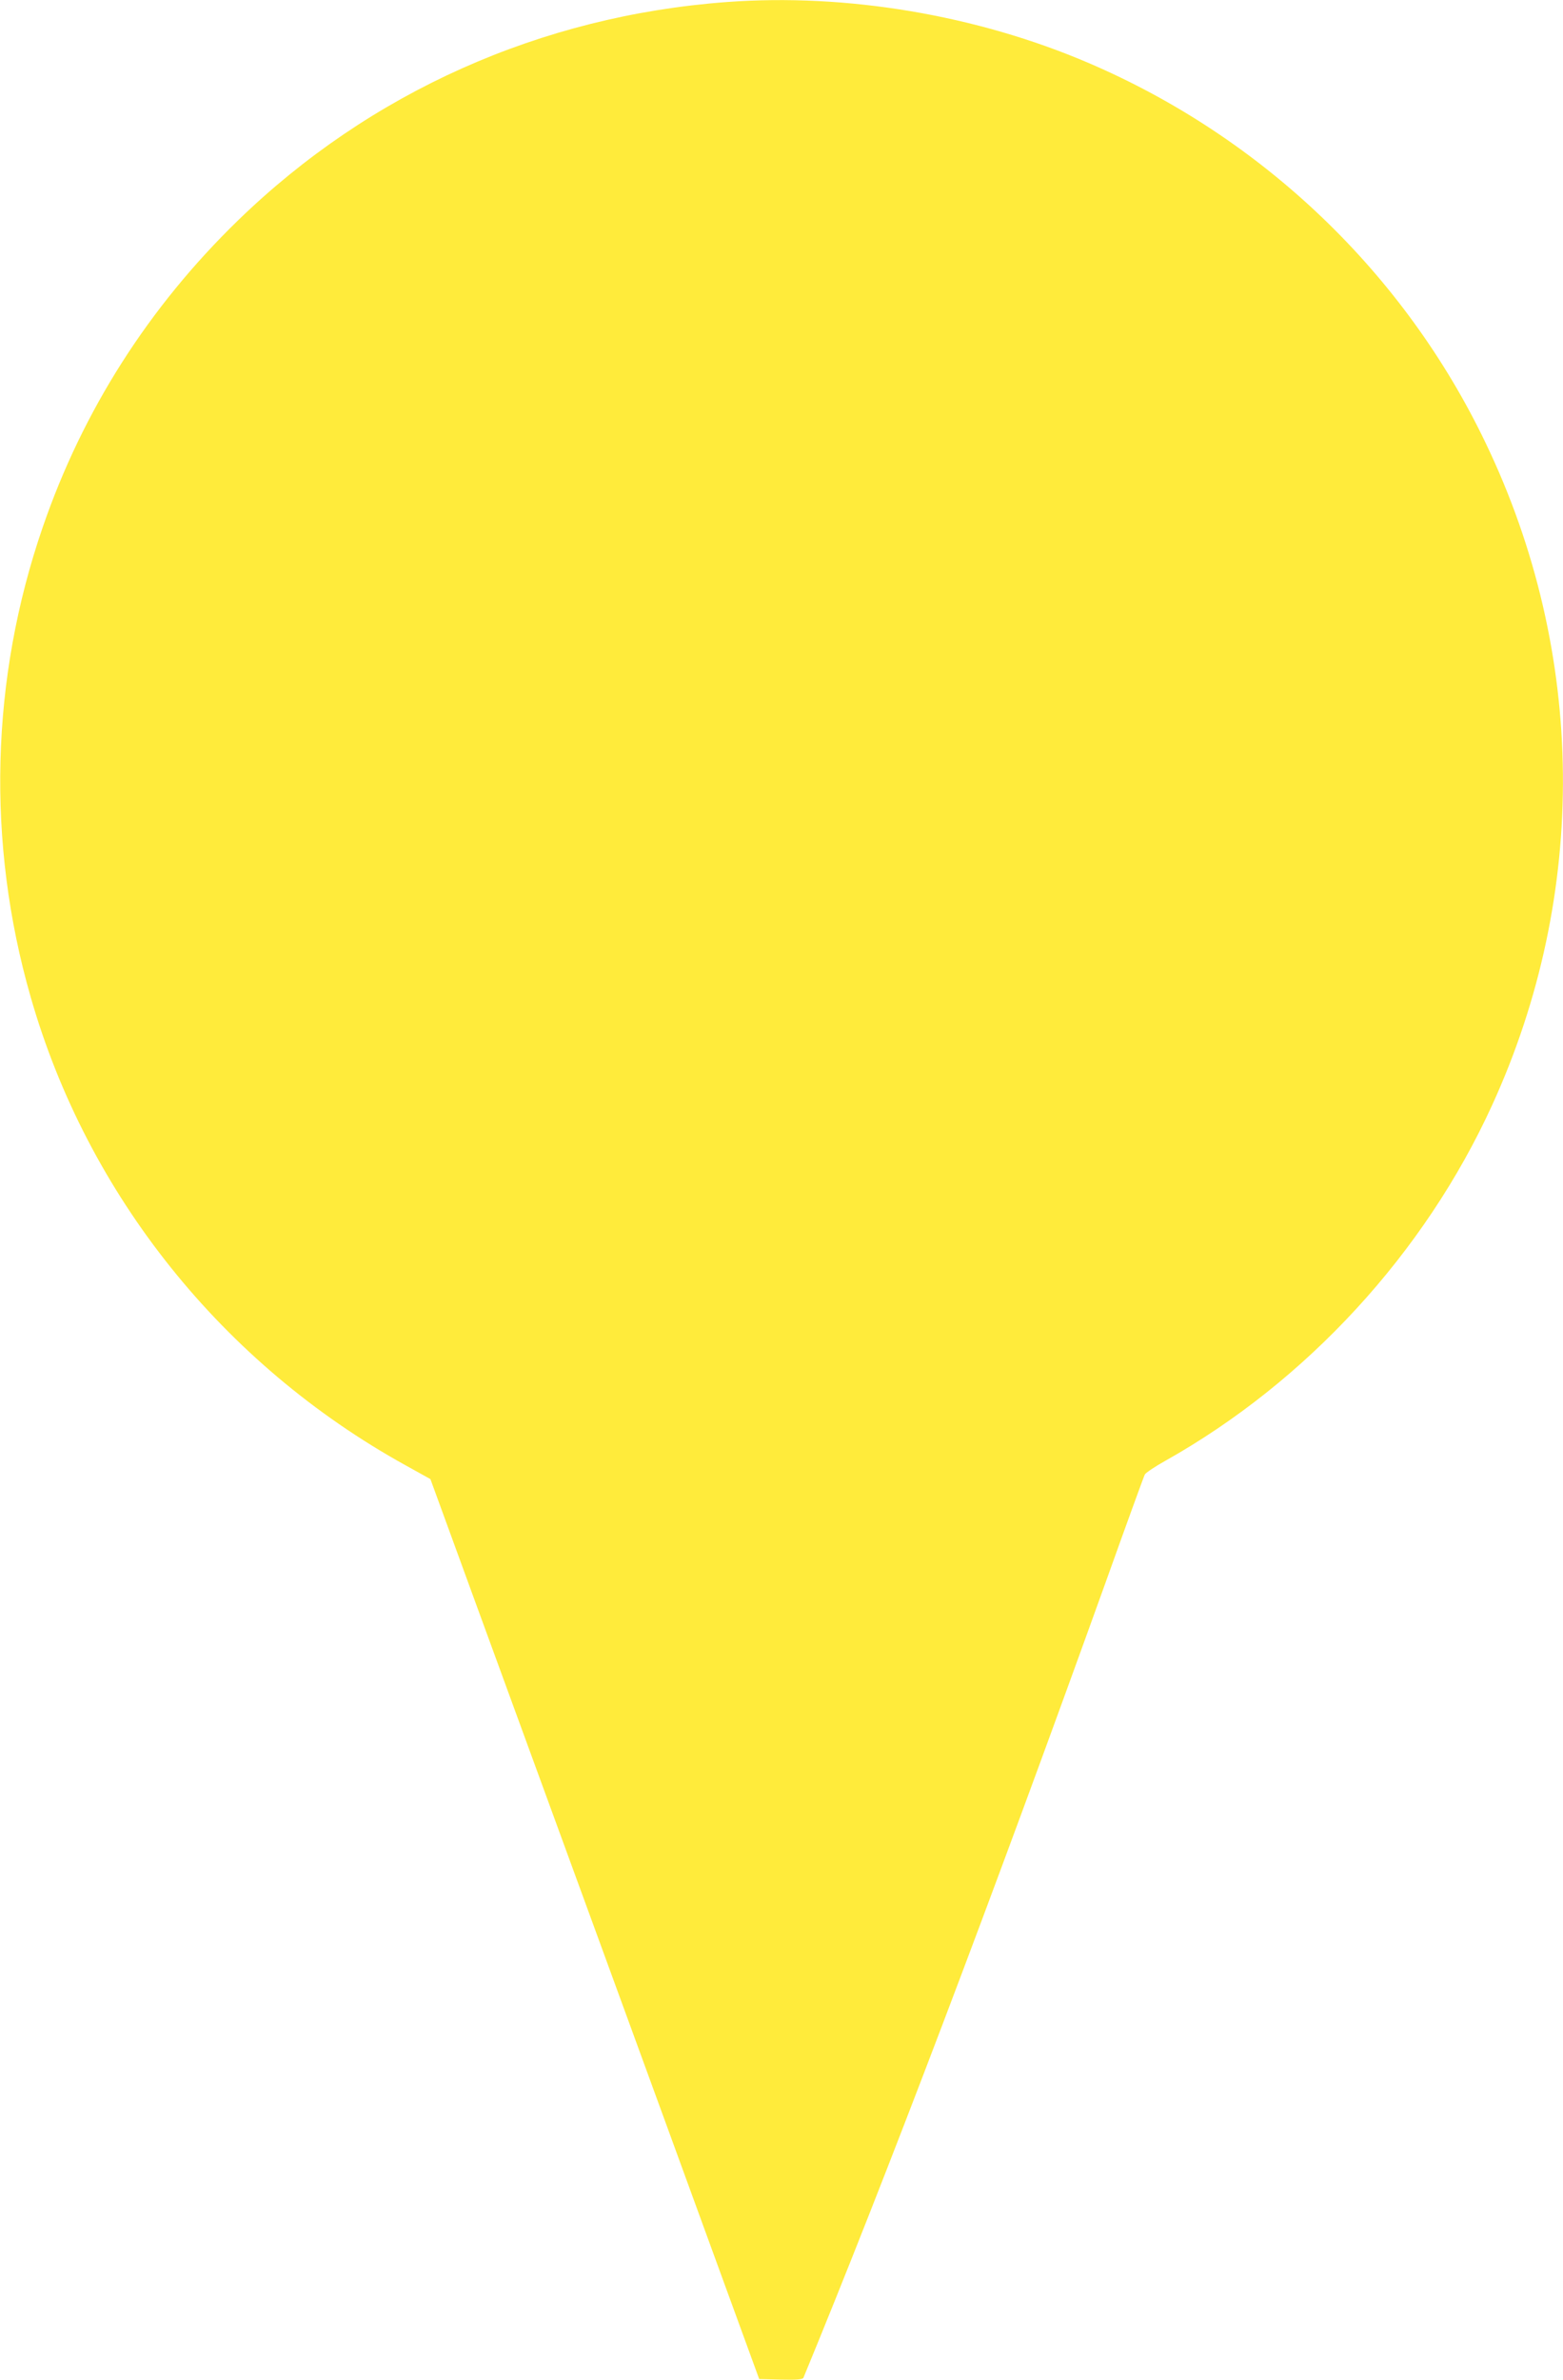
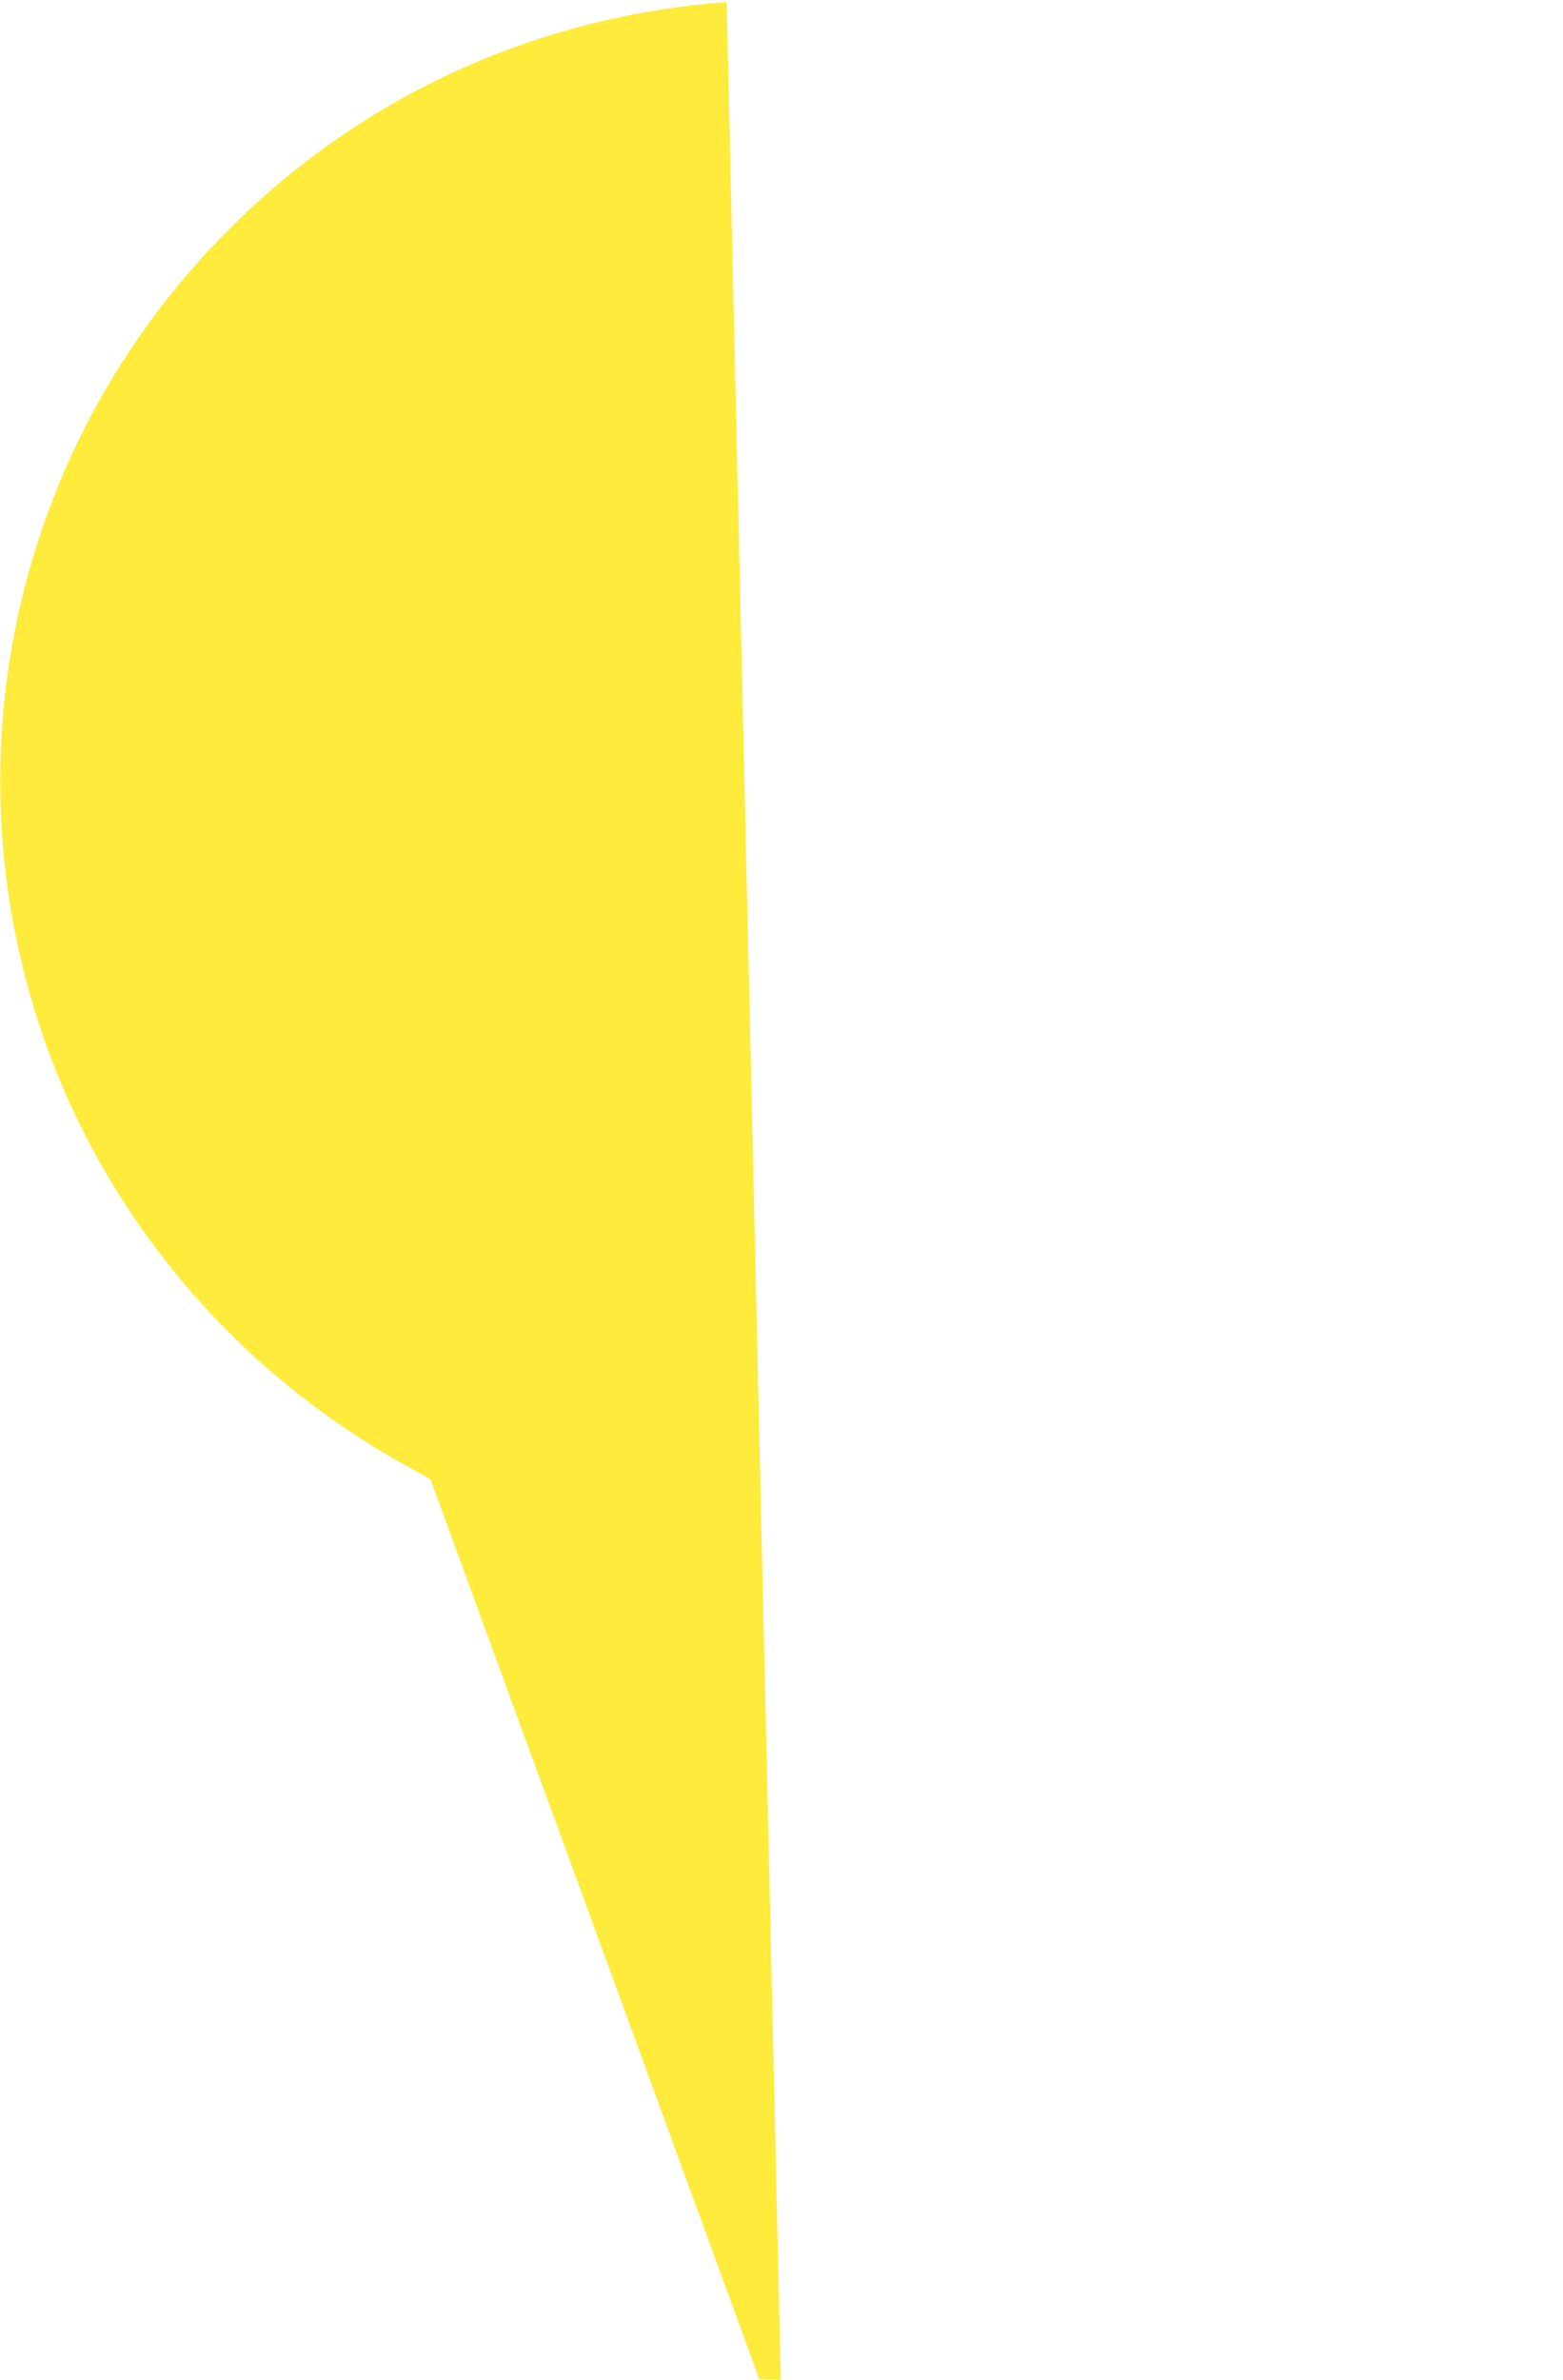
<svg xmlns="http://www.w3.org/2000/svg" version="1.0" width="841pt" height="1280pt" viewBox="0 0 841 1280" preserveAspectRatio="xMidYMid meet">
  <g transform="translate(0,1280) scale(0.1,-0.1)" fill="#ffeb3b" stroke="none">
-     <path d="M3910 12789 c-1000 -74 -1919 -485 -2629 -1174 -480 -466 -835 -1022 -1051 -1650 -281 -815 -304 -1696 -65 -2527 305 -1065 1033 -1974 2016 -2518 l135 -75 241 -660 c133 -363 432 -1180 664 -1815 232 -635 522 -1427 643 -1760 l221 -605 116 -3 c88 -2 118 1 122 10 441 1068 1007 2558 1624 4272 112 313 208 577 213 586 5 9 55 43 111 74 760 427 1394 1116 1758 1913 519 1135 507 2430 -34 3558 -437 914 -1199 1644 -2137 2046 -602 258 -1303 376 -1948 328z" />
+     <path d="M3910 12789 c-1000 -74 -1919 -485 -2629 -1174 -480 -466 -835 -1022 -1051 -1650 -281 -815 -304 -1696 -65 -2527 305 -1065 1033 -1974 2016 -2518 l135 -75 241 -660 c133 -363 432 -1180 664 -1815 232 -635 522 -1427 643 -1760 l221 -605 116 -3 z" />
  </g>
</svg>